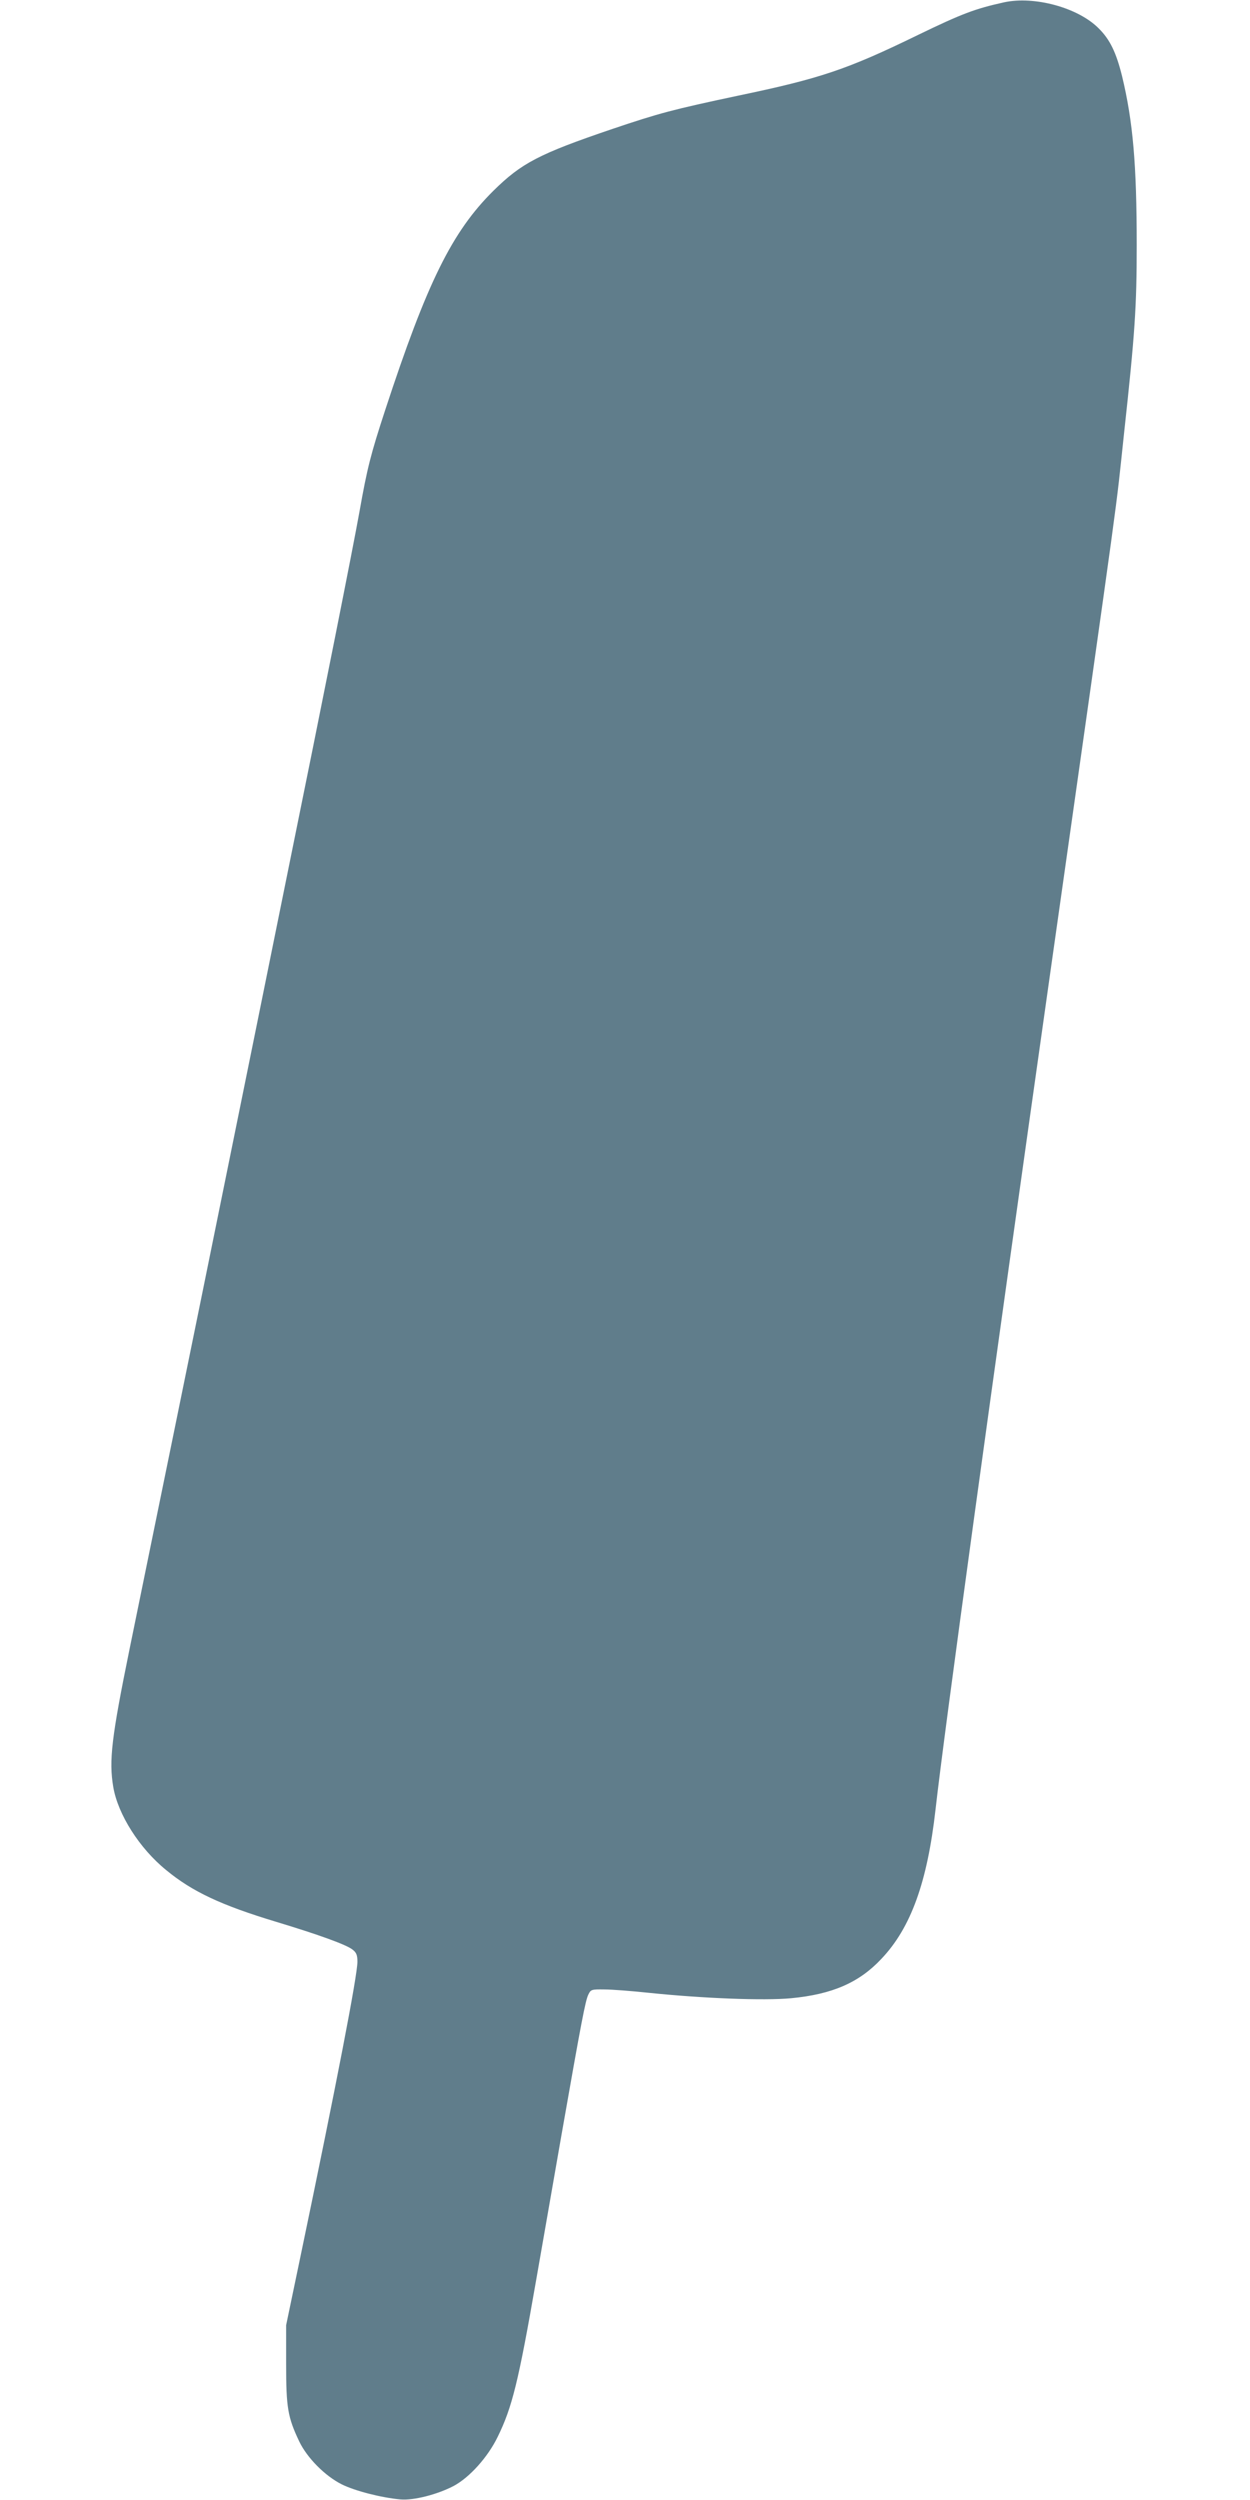
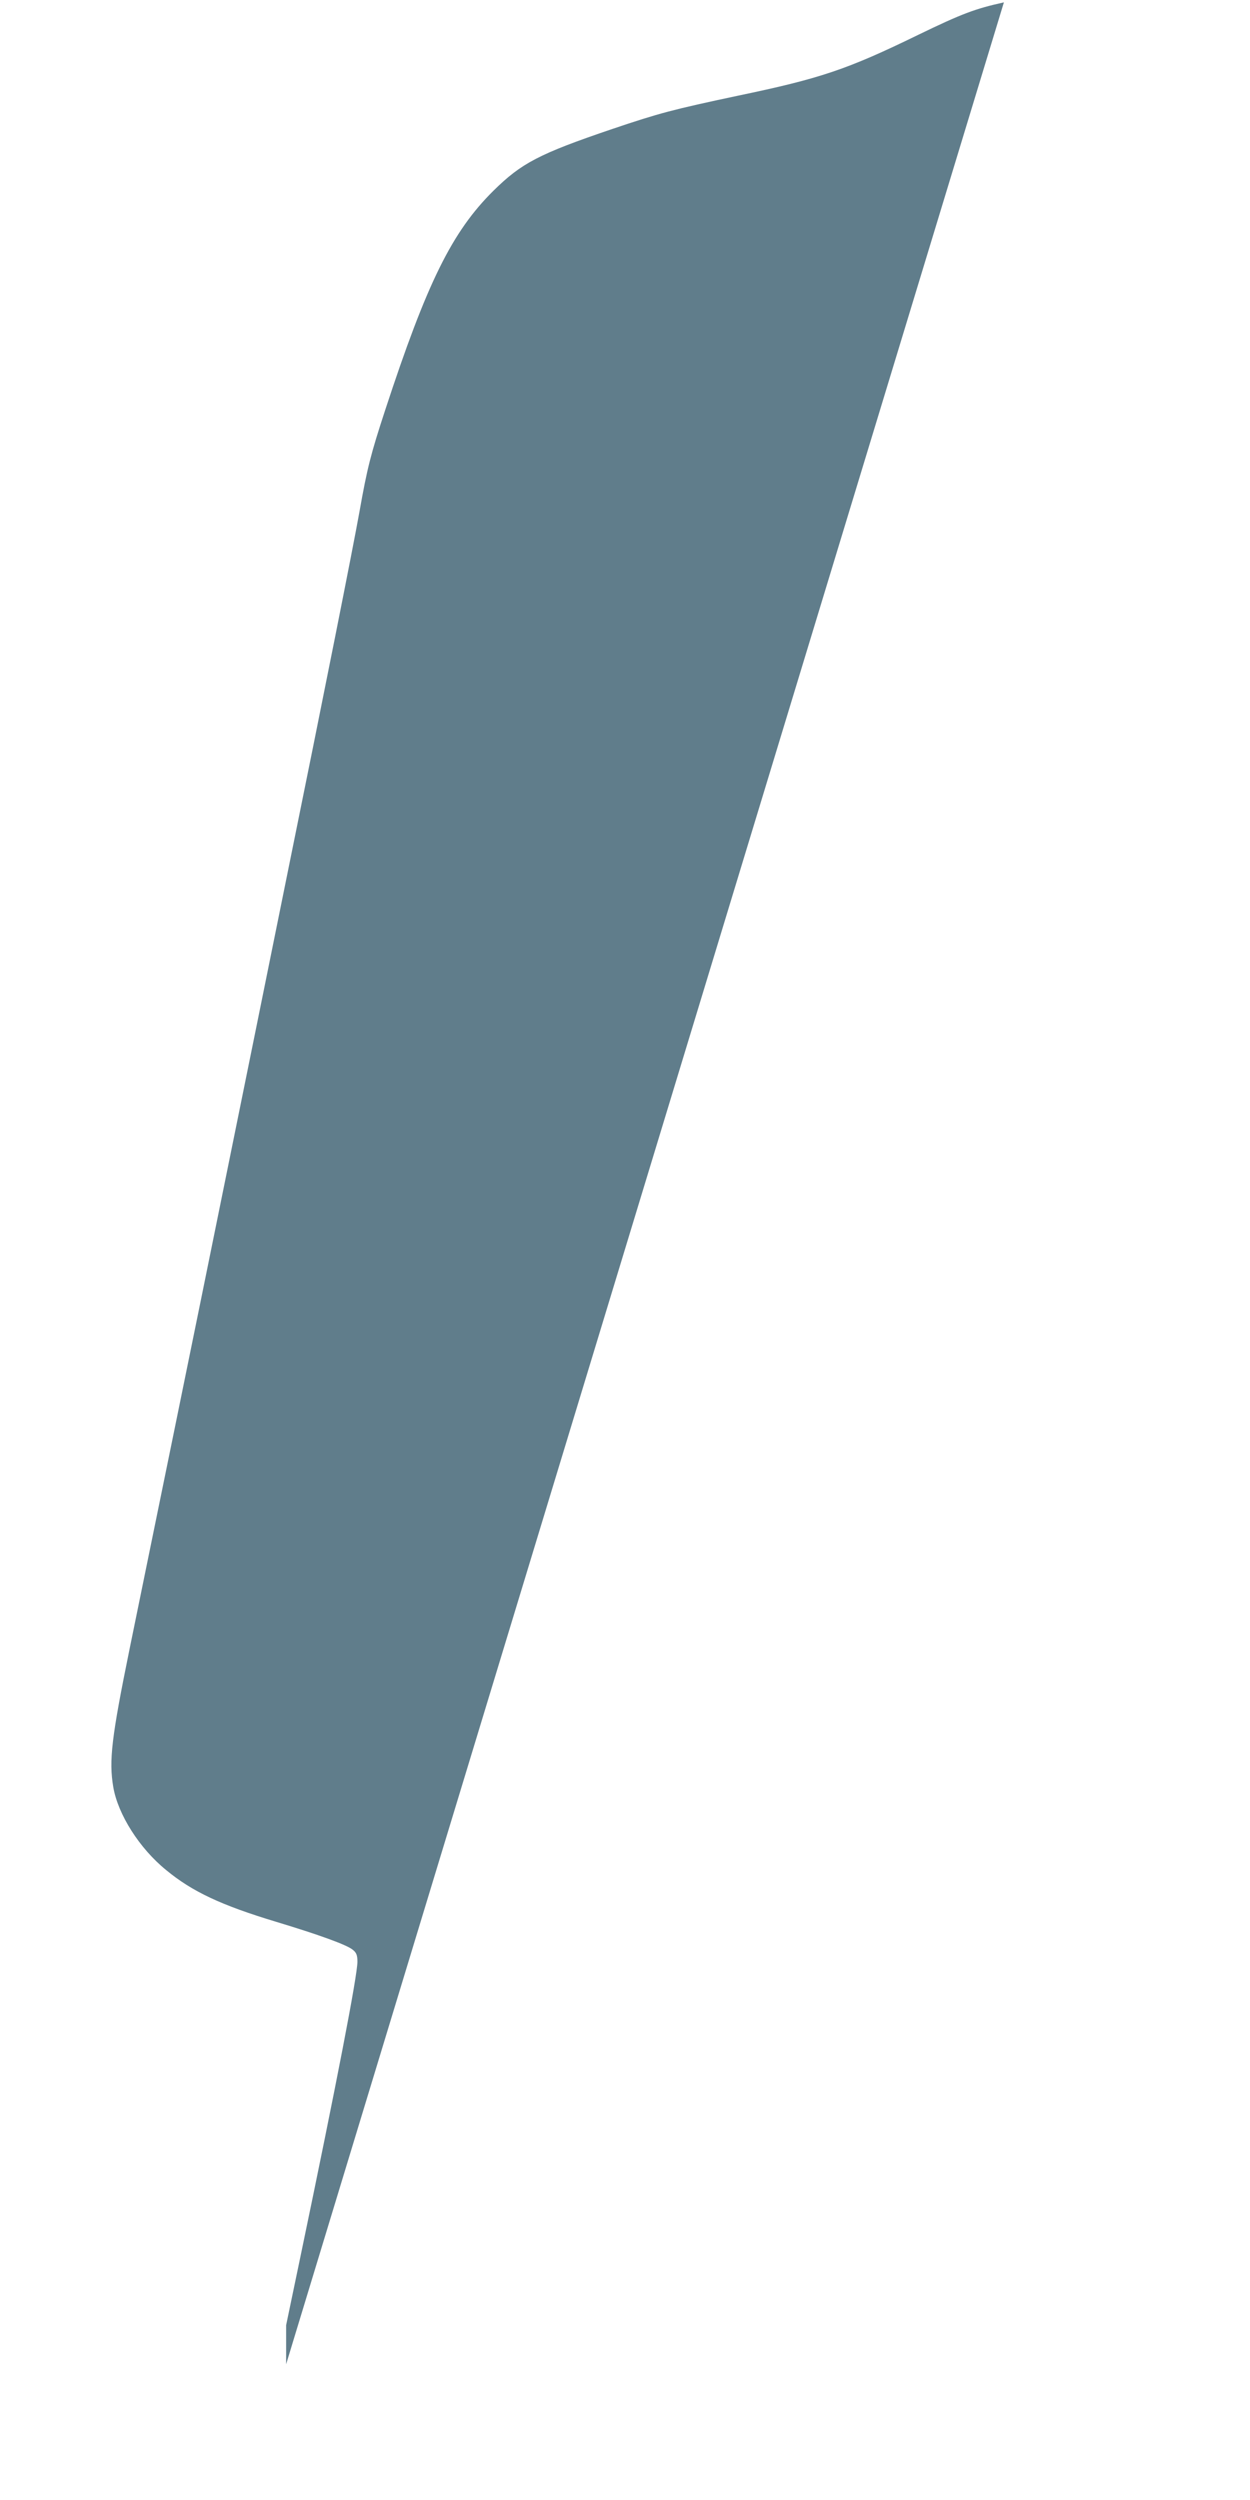
<svg xmlns="http://www.w3.org/2000/svg" version="1.0" width="640pt" height="1280pt" viewBox="0 0 640 1280" preserveAspectRatio="xMidYMid meet">
  <g transform="translate(0,1280) scale(0.1,-0.1)" fill="#607d8b" stroke="none">
-     <path d="M5140 12788 c-148 -33 -213 -57 -440 -167 -363 -177 -500 -223 -922 -311 -334 -71 -402 -89 -642 -170 -377 -128 -466 -175 -610 -317 -212 -210 -340 -470 -554 -1123 -74 -226 -92 -297 -131 -517 -37 -205 -174 -895 -380 -1908 -82 -407 -213 -1050 -290 -1430 -77 -379 -203 -1000 -281 -1380 -78 -379 -179 -877 -226 -1105 -93 -456 -107 -574 -84 -710 24 -140 134 -314 271 -425 133 -110 282 -180 564 -265 218 -66 359 -117 390 -142 20 -15 25 -29 25 -62 0 -71 -106 -620 -292 -1511 l-73 -350 0 -200 c0 -221 8 -271 67 -395 40 -84 132 -177 218 -220 66 -33 201 -68 300 -77 68 -6 189 25 273 69 82 44 175 148 225 251 74 151 106 279 197 802 31 176 89 511 130 745 103 587 122 685 137 717 13 27 16 28 83 27 39 0 140 -8 225 -17 280 -29 591 -41 730 -28 211 20 349 80 463 202 151 159 235 393 277 765 44 394 287 2163 591 4309 369 2604 328 2305 374 2735 56 512 65 650 65 965 0 412 -19 633 -75 865 -30 121 -62 188 -120 245 -105 106 -329 167 -485 133z" />
+     <path d="M5140 12788 c-148 -33 -213 -57 -440 -167 -363 -177 -500 -223 -922 -311 -334 -71 -402 -89 -642 -170 -377 -128 -466 -175 -610 -317 -212 -210 -340 -470 -554 -1123 -74 -226 -92 -297 -131 -517 -37 -205 -174 -895 -380 -1908 -82 -407 -213 -1050 -290 -1430 -77 -379 -203 -1000 -281 -1380 -78 -379 -179 -877 -226 -1105 -93 -456 -107 -574 -84 -710 24 -140 134 -314 271 -425 133 -110 282 -180 564 -265 218 -66 359 -117 390 -142 20 -15 25 -29 25 -62 0 -71 -106 -620 -292 -1511 l-73 -350 0 -200 z" />
  </g>
</svg>